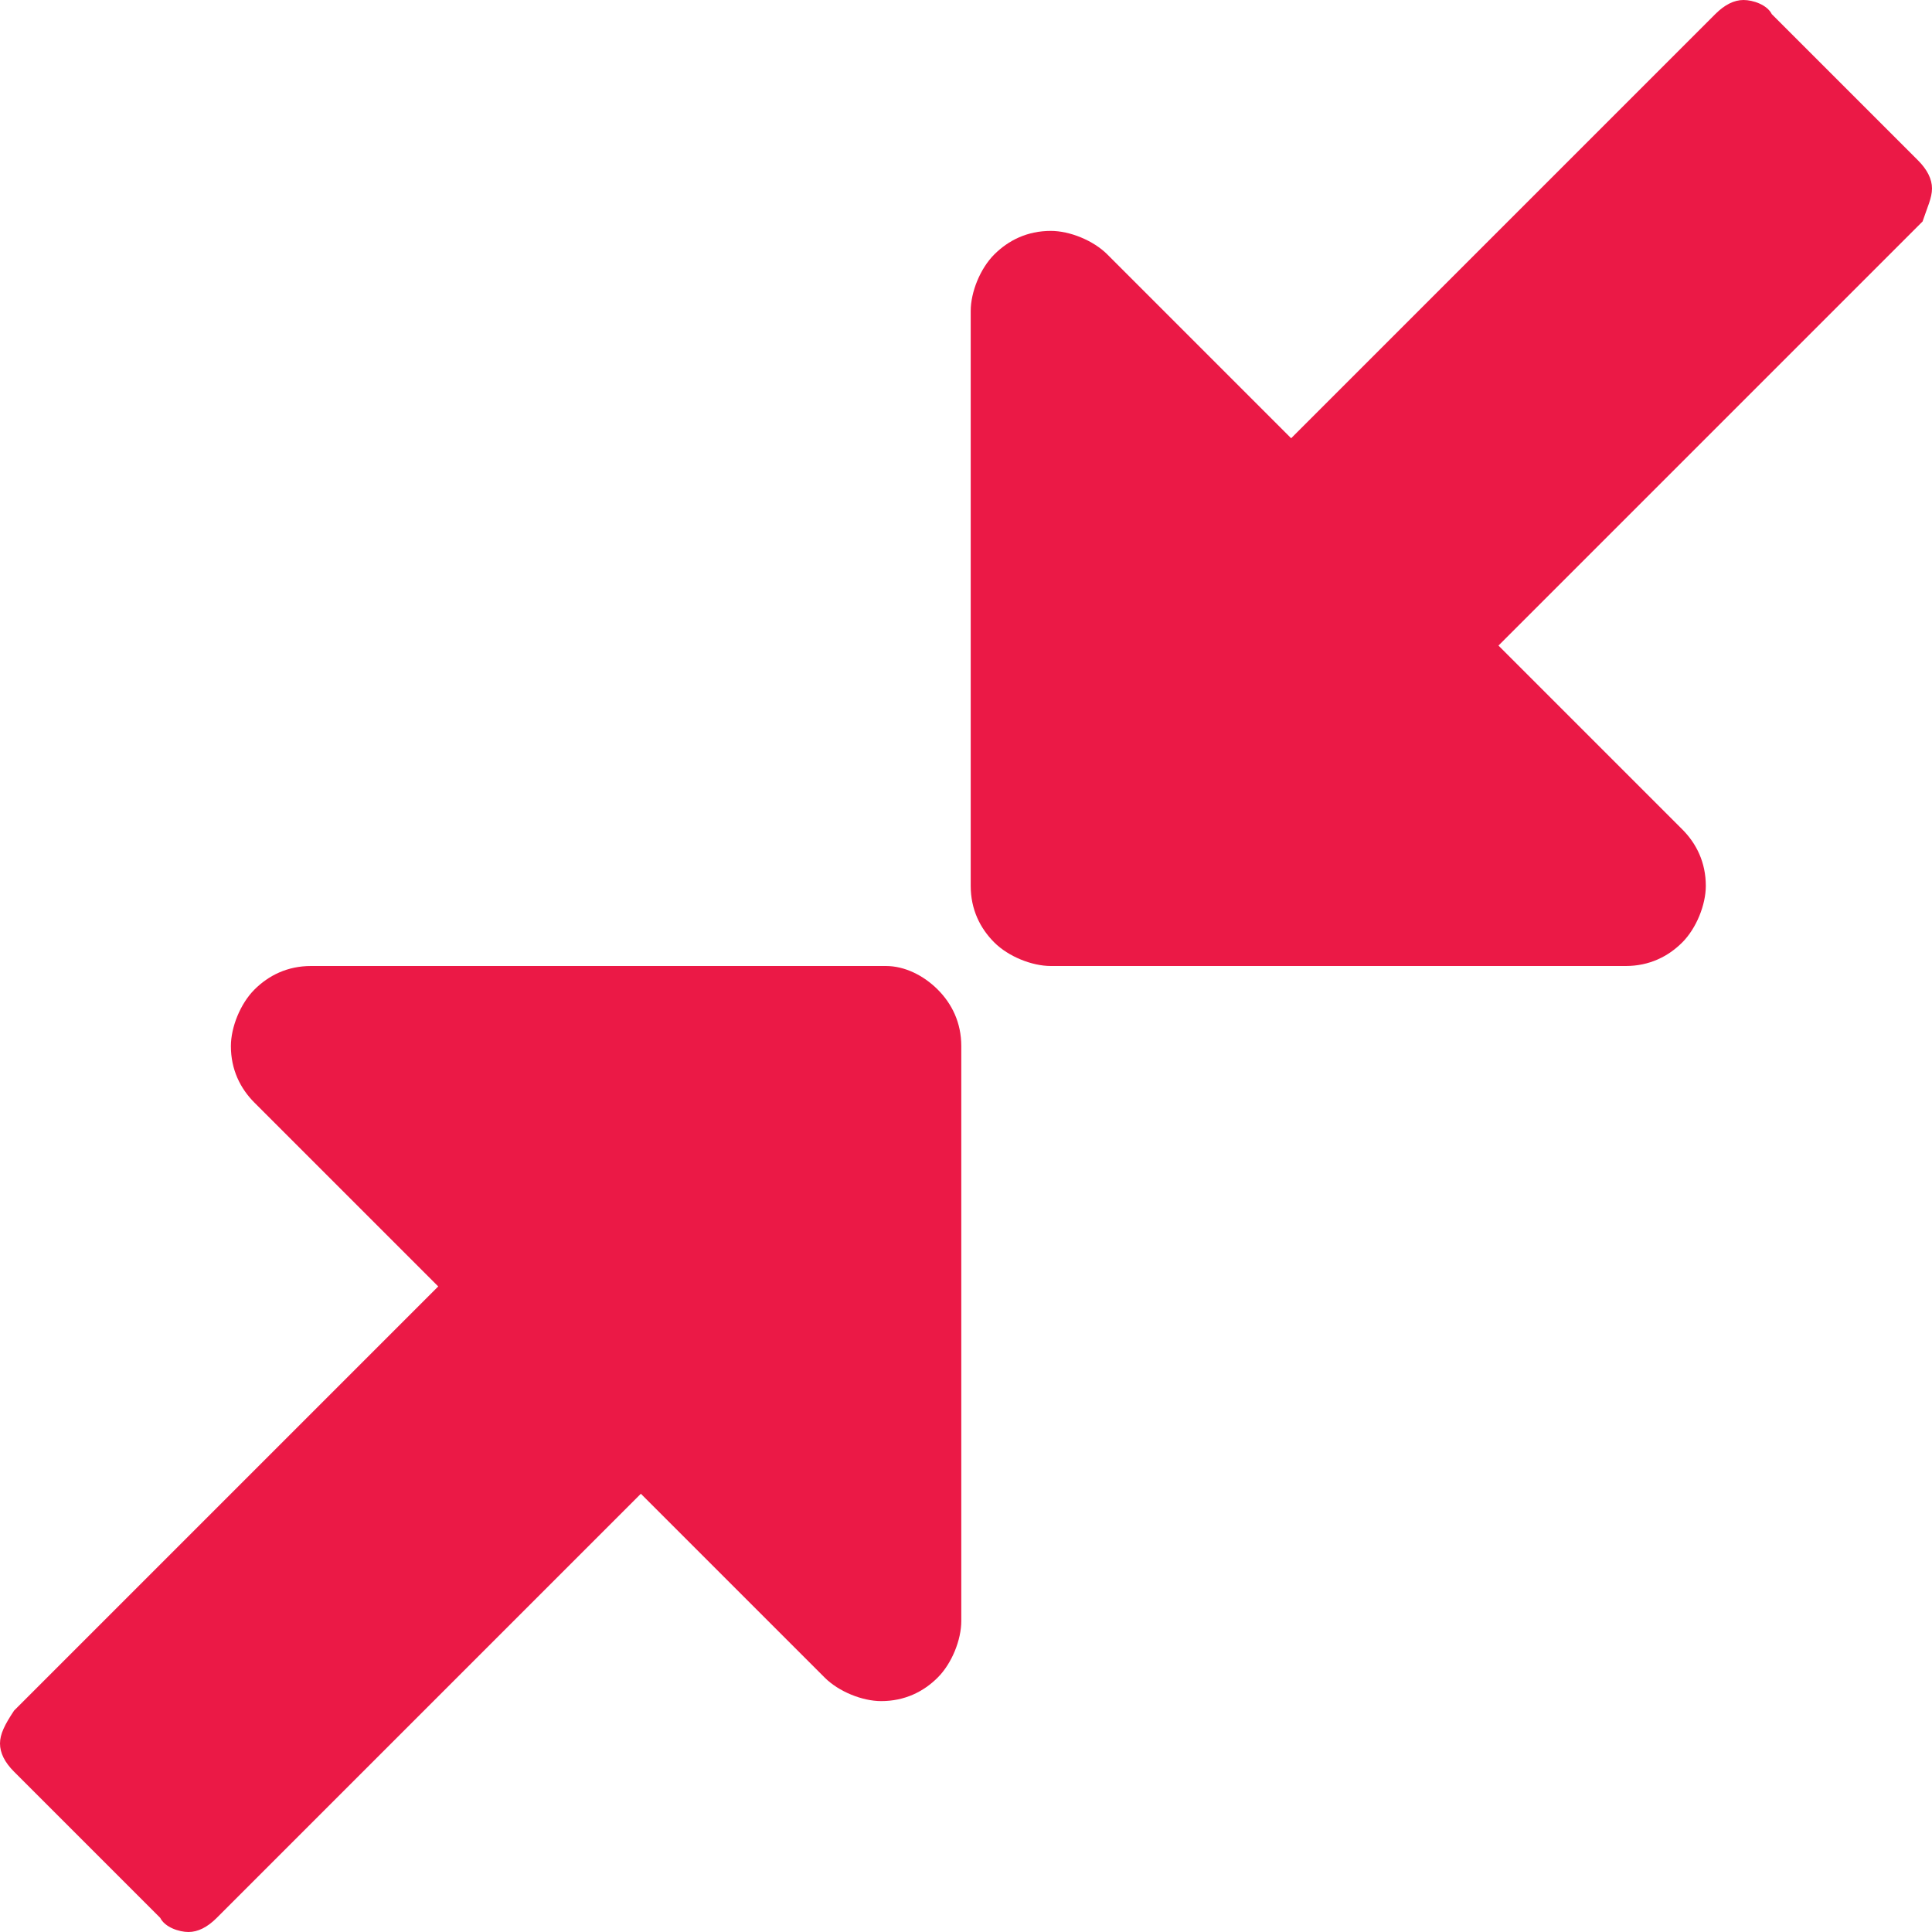
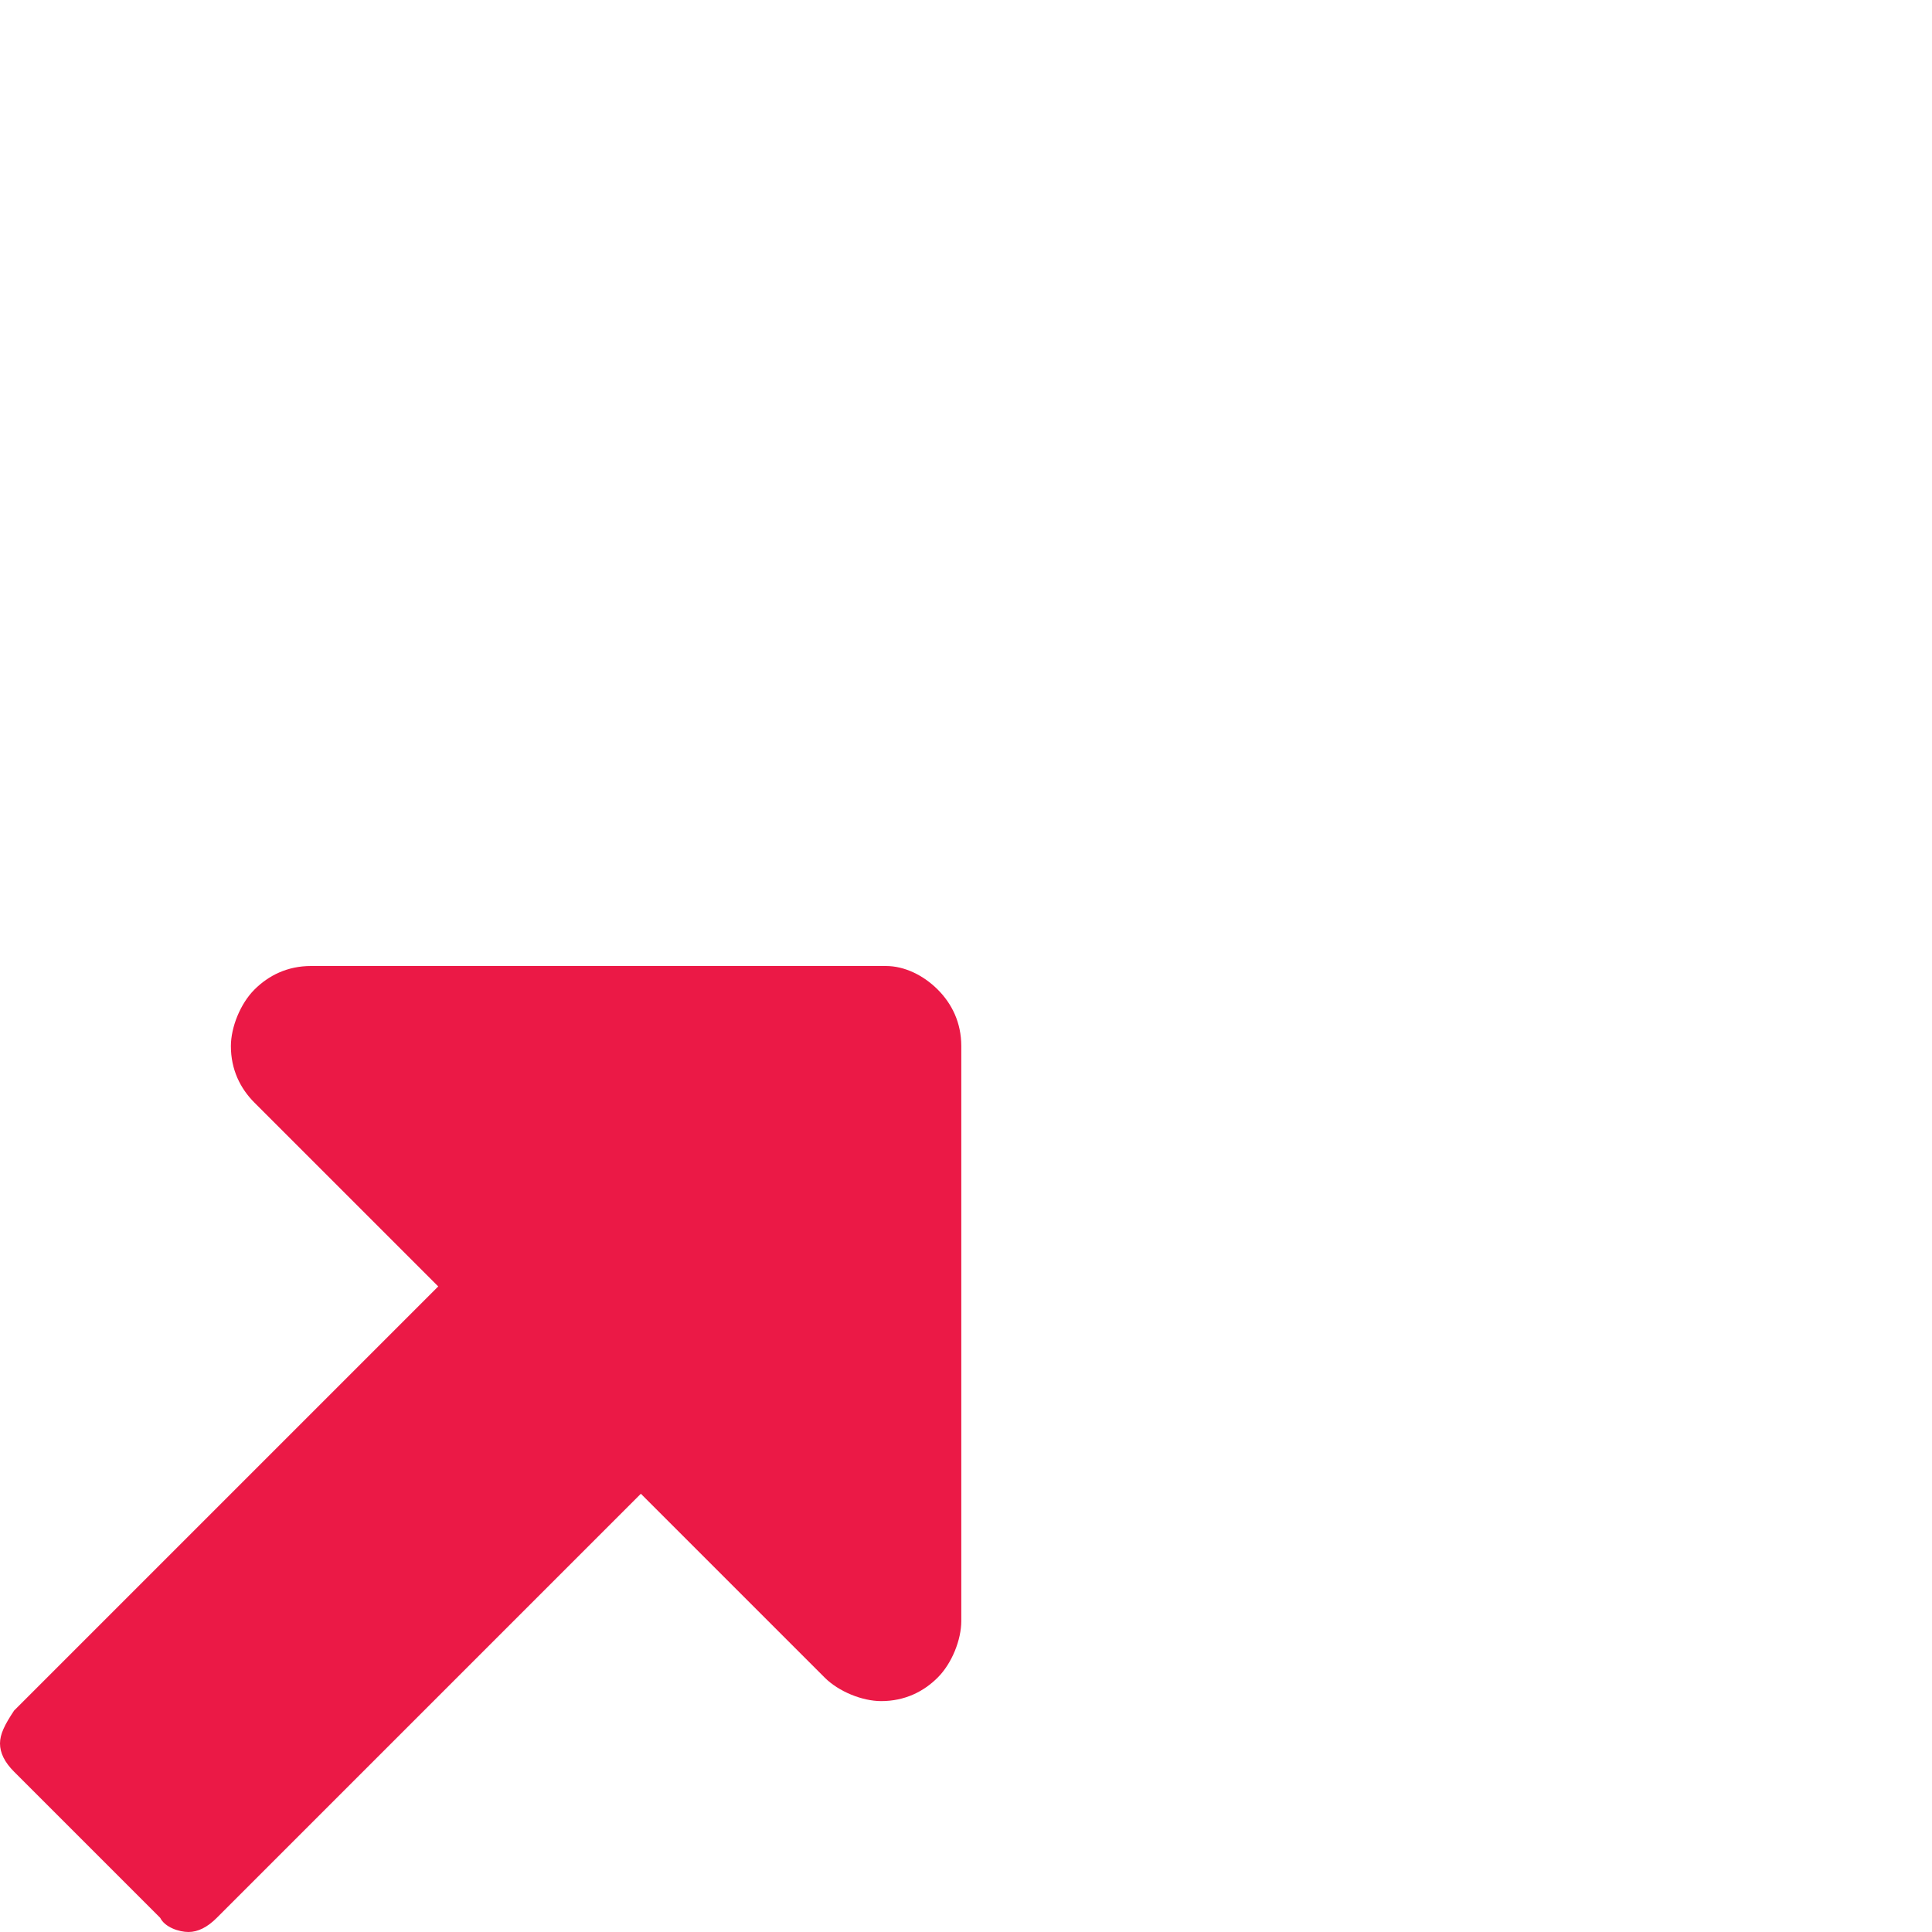
<svg xmlns="http://www.w3.org/2000/svg" version="1.1" id="Layer_1" x="0px" y="0px" viewBox="0 0 41 41" style="enable-background:new 0 0 41 41;" xml:space="preserve">
  <g>
-     <path style="fill:#eb1946;" d="M41,4c0-0.2-0.1-0.4-0.3-0.6l-3.1-3.1C37.5,0.1,37.2,0,37,0c-0.2,0-0.4,0.1-0.6,0.3l-9,9l-3.9-3.9   c-0.3-0.3-0.8-0.5-1.2-0.5c-0.5,0-0.9,0.2-1.2,0.5c-0.3,0.3-0.5,0.8-0.5,1.2v12.2c0,0.5,0.2,0.9,0.5,1.2c0.3,0.3,0.8,0.5,1.2,0.5   h12.2c0.5,0,0.9-0.2,1.2-0.5c0.3-0.3,0.5-0.8,0.5-1.2c0-0.5-0.2-0.9-0.5-1.2l-3.9-3.9l9-9C40.9,4.4,41,4.2,41,4L41,4z M41,4" />
    <path style="fill:#eb1946;" d="M18.8,20.5H6.6c-0.5,0-0.9,0.2-1.2,0.5c-0.3,0.3-0.5,0.8-0.5,1.2c0,0.5,0.2,0.9,0.5,1.2l3.9,3.9l-9,9C0.1,36.6,0,36.8,0,37   c0,0.2,0.1,0.4,0.3,0.6l3.1,3.1C3.5,40.9,3.8,41,4,41c0.2,0,0.4-0.1,0.6-0.3l9-9l3.9,3.9c0.3,0.3,0.8,0.5,1.2,0.5   c0.5,0,0.9-0.2,1.2-0.5c0.3-0.3,0.5-0.8,0.5-1.2V22.2c0-0.5-0.2-0.9-0.5-1.2C19.6,20.7,19.2,20.5,18.8,20.5L18.8,20.5z M18.8,20.5" />
  </g>
</svg>